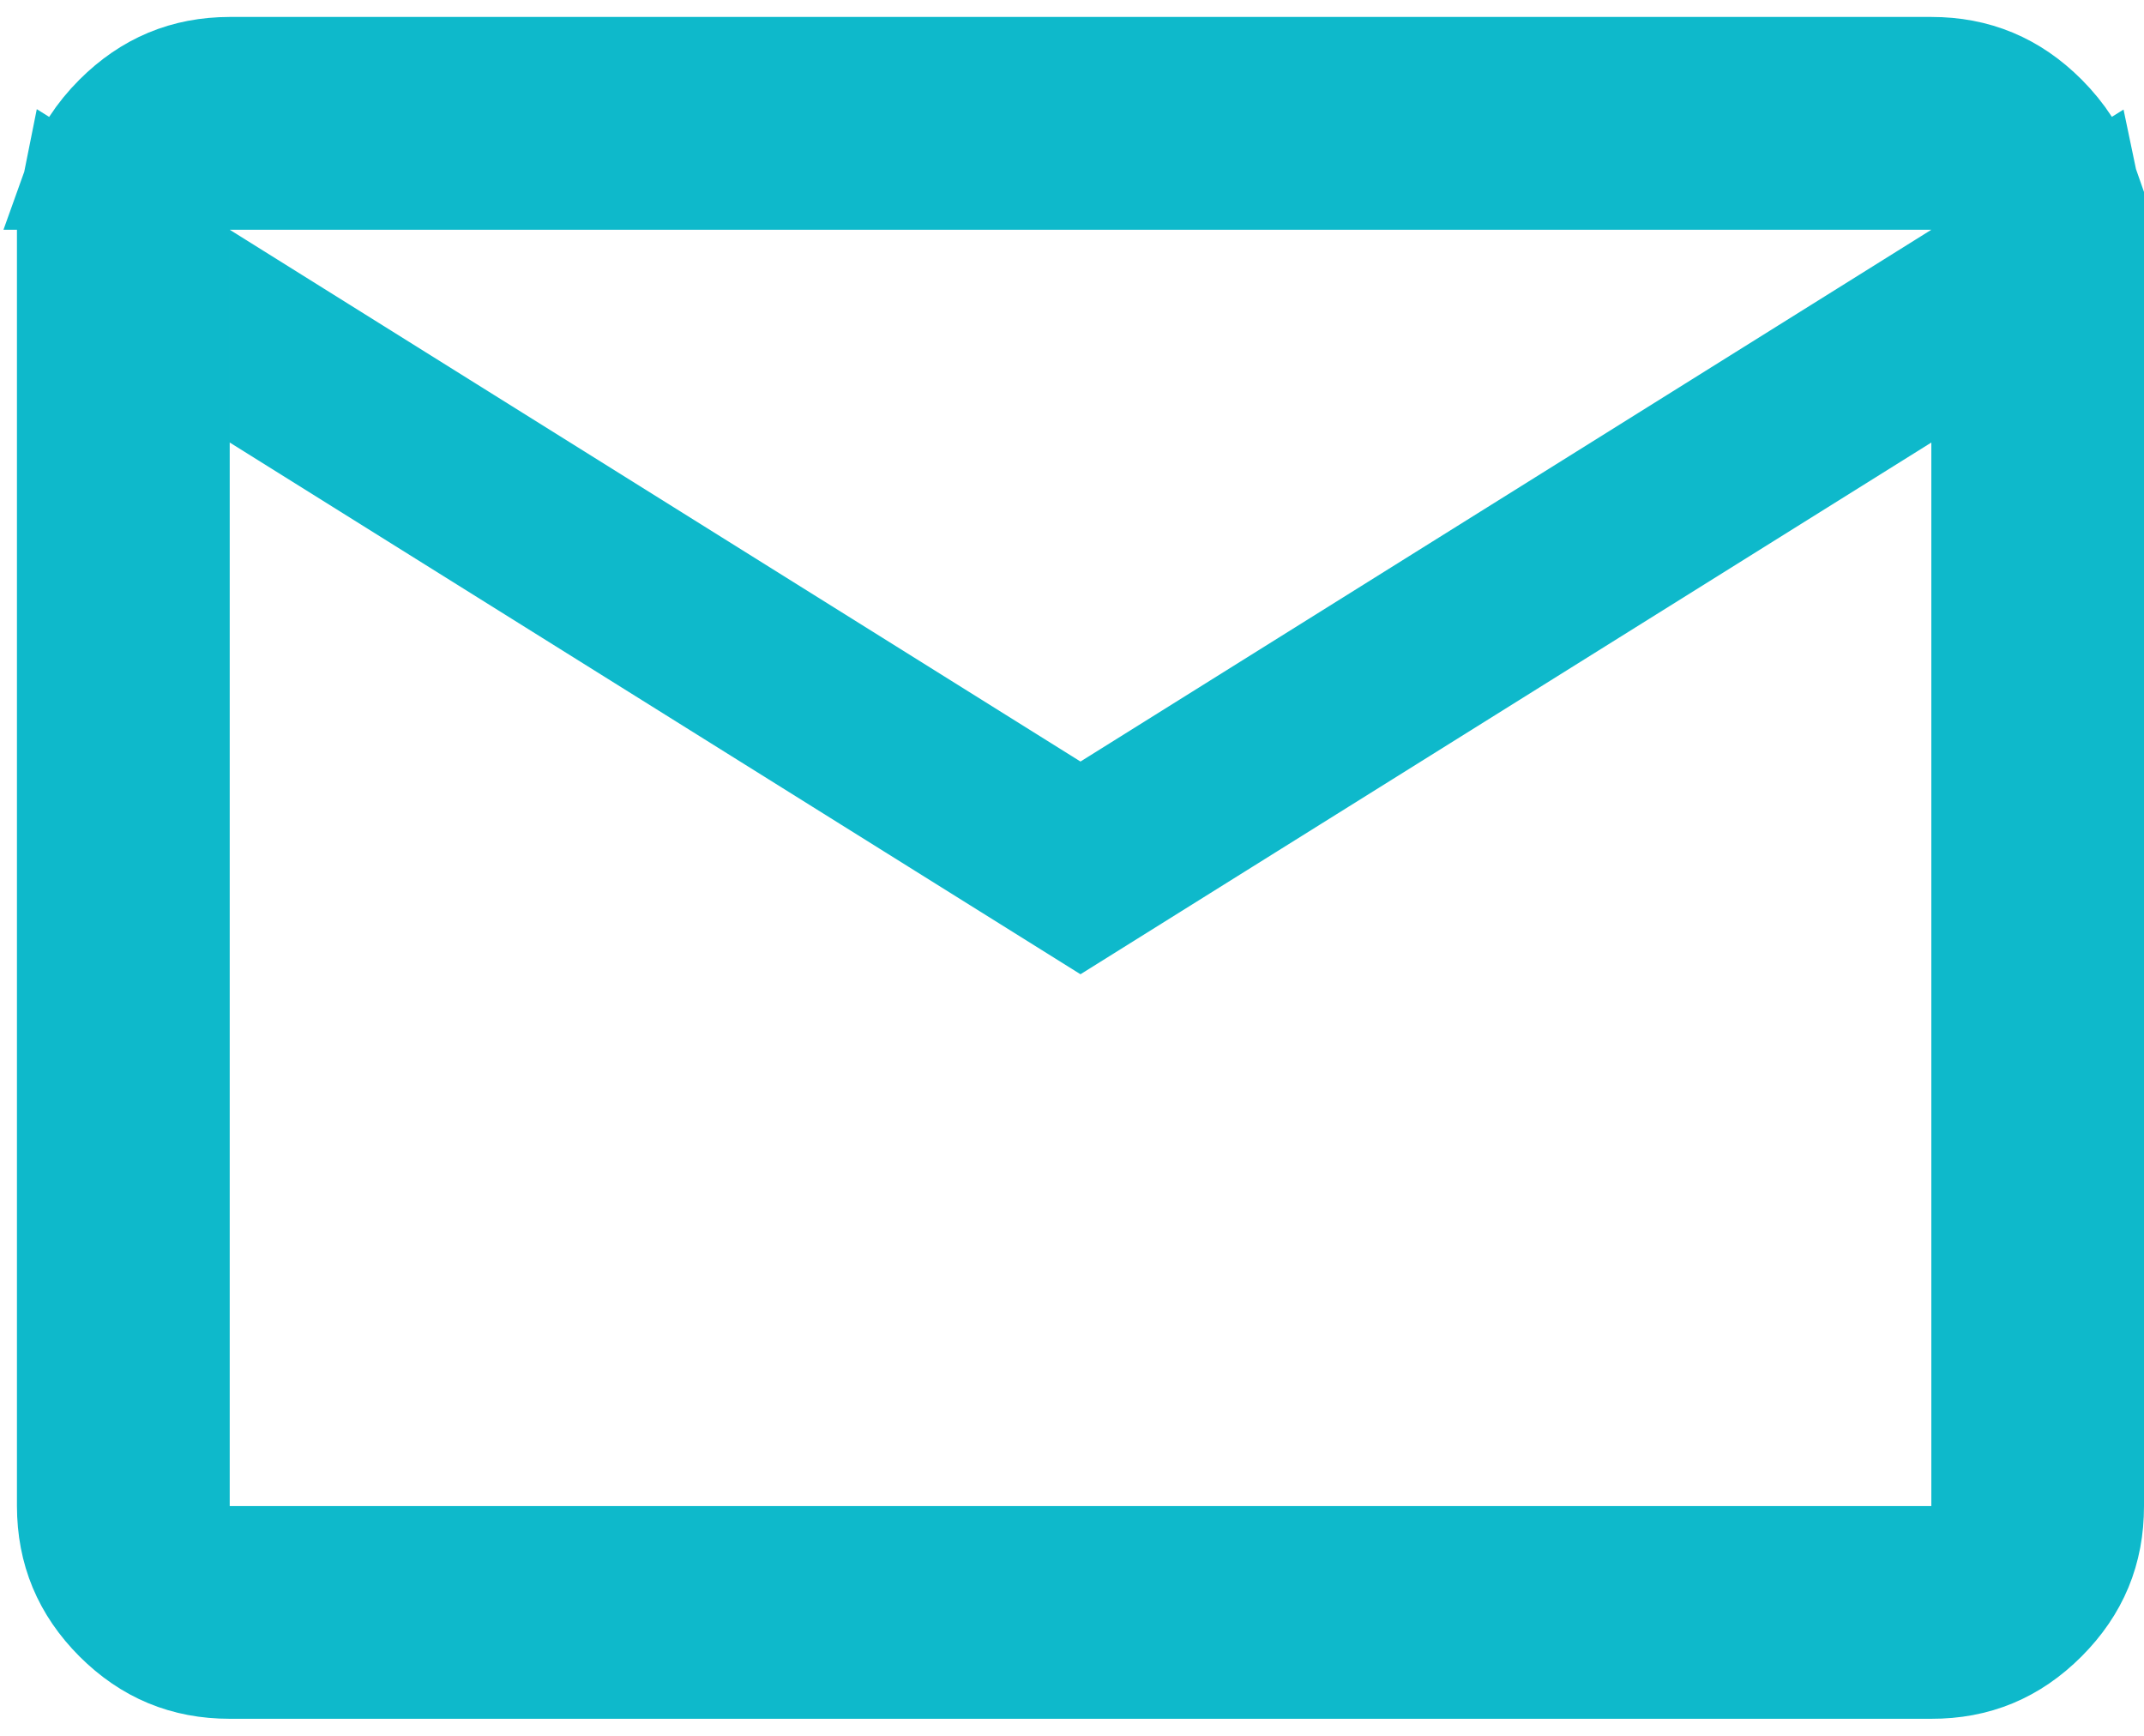
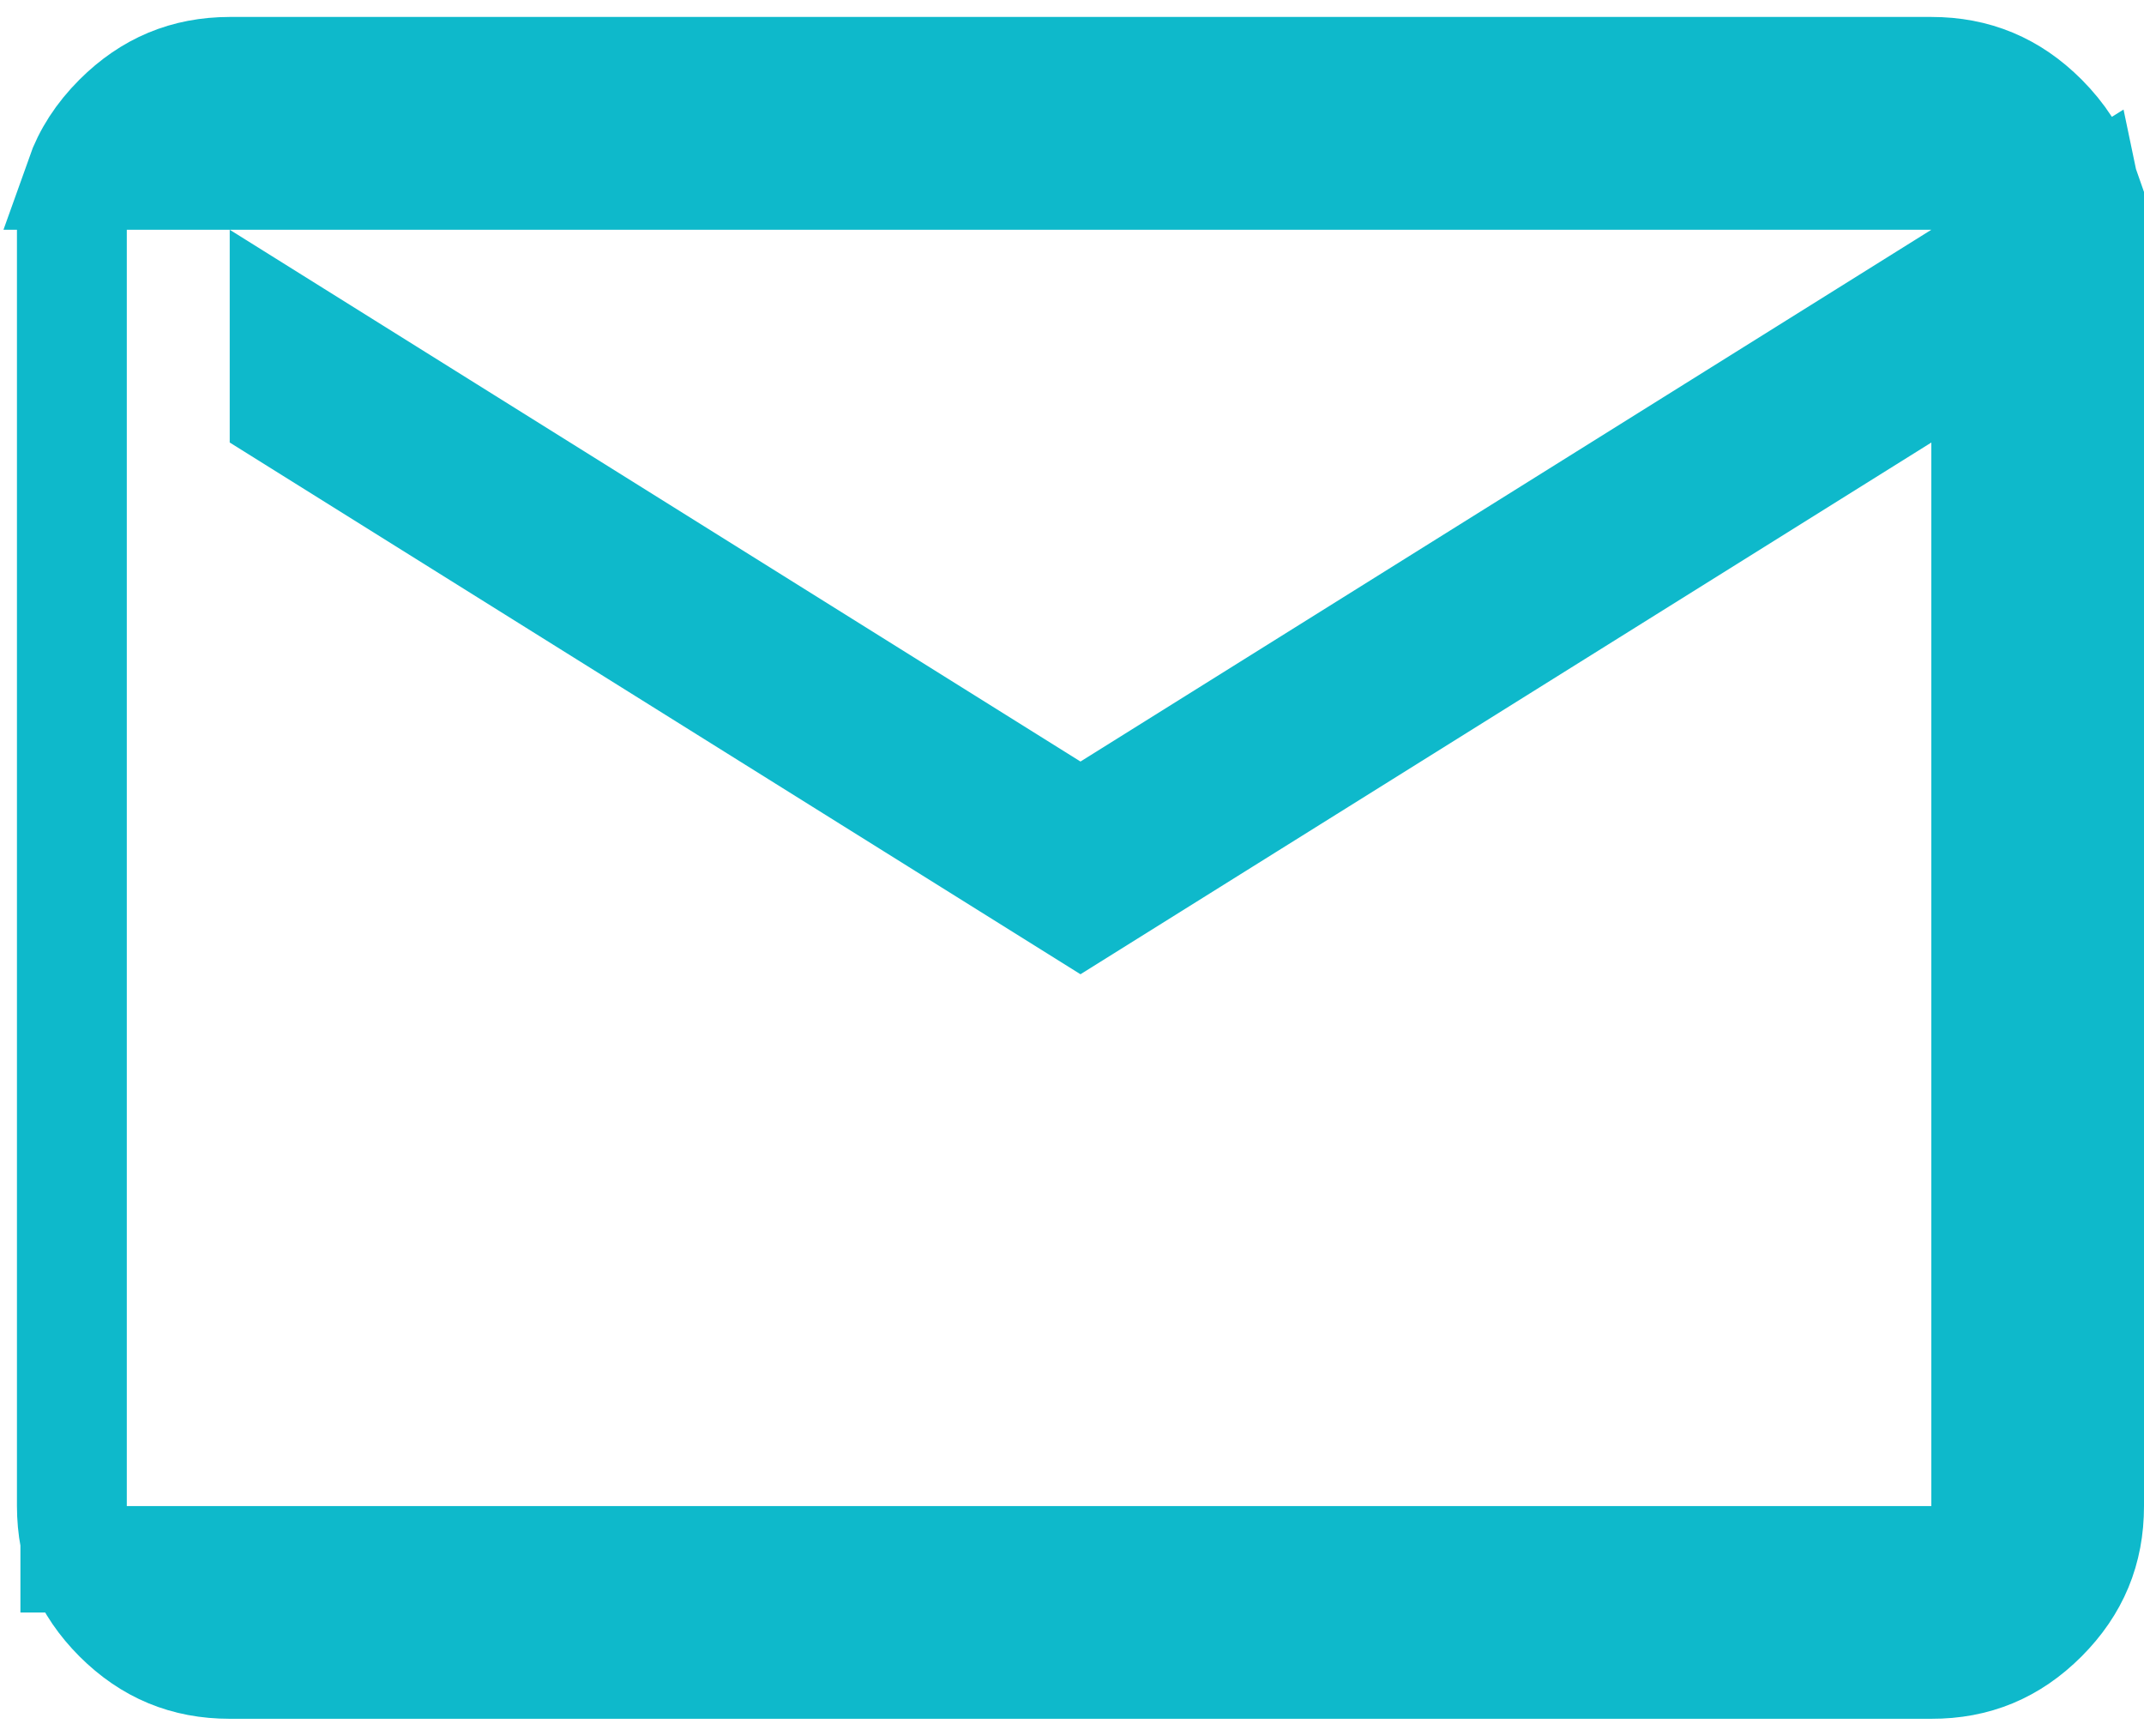
<svg xmlns="http://www.w3.org/2000/svg" width="21" height="17" viewBox="0 0 21 17" fill="none">
-   <path d="M20.479 2.249V2.25V14.75C20.479 15.184 20.331 15.542 20.02 15.854C19.709 16.165 19.351 16.313 18.917 16.312H18.917H2.25C1.816 16.312 1.458 16.164 1.147 15.854C0.837 15.543 0.688 15.184 0.687 14.75V2.25C0.687 2.131 0.699 2.017 0.721 1.909L1.729 2.539V3.394V4.333V14.75V15.271H2.25H18.917H19.438V14.75V4.333V3.394L18.641 3.892L10.583 8.927L2.771 4.045V3.19L10.307 7.9L10.583 8.073L10.859 7.9L19.193 2.692L20.445 1.909C20.468 2.017 20.479 2.13 20.479 2.249ZM2.25 1.729H0.771C0.846 1.517 0.97 1.325 1.147 1.148C1.459 0.837 1.817 0.688 2.25 0.687H18.917C19.35 0.687 19.709 0.836 20.02 1.147C20.197 1.325 20.322 1.517 20.396 1.729H18.917H2.25Z" fill="#0EB9CB" stroke="#0EB9CB" stroke-width="1.042" />
+   <path d="M20.479 2.249V2.25V14.75C20.479 15.184 20.331 15.542 20.02 15.854C19.709 16.165 19.351 16.313 18.917 16.312H18.917H2.25C1.816 16.312 1.458 16.164 1.147 15.854C0.837 15.543 0.688 15.184 0.687 14.75V2.25C0.687 2.131 0.699 2.017 0.721 1.909V3.394V4.333V14.75V15.271H2.25H18.917H19.438V14.75V4.333V3.394L18.641 3.892L10.583 8.927L2.771 4.045V3.19L10.307 7.9L10.583 8.073L10.859 7.9L19.193 2.692L20.445 1.909C20.468 2.017 20.479 2.13 20.479 2.249ZM2.25 1.729H0.771C0.846 1.517 0.97 1.325 1.147 1.148C1.459 0.837 1.817 0.688 2.25 0.687H18.917C19.35 0.687 19.709 0.836 20.02 1.147C20.197 1.325 20.322 1.517 20.396 1.729H18.917H2.25Z" fill="#0EB9CB" stroke="#0EB9CB" stroke-width="1.042" />
</svg>